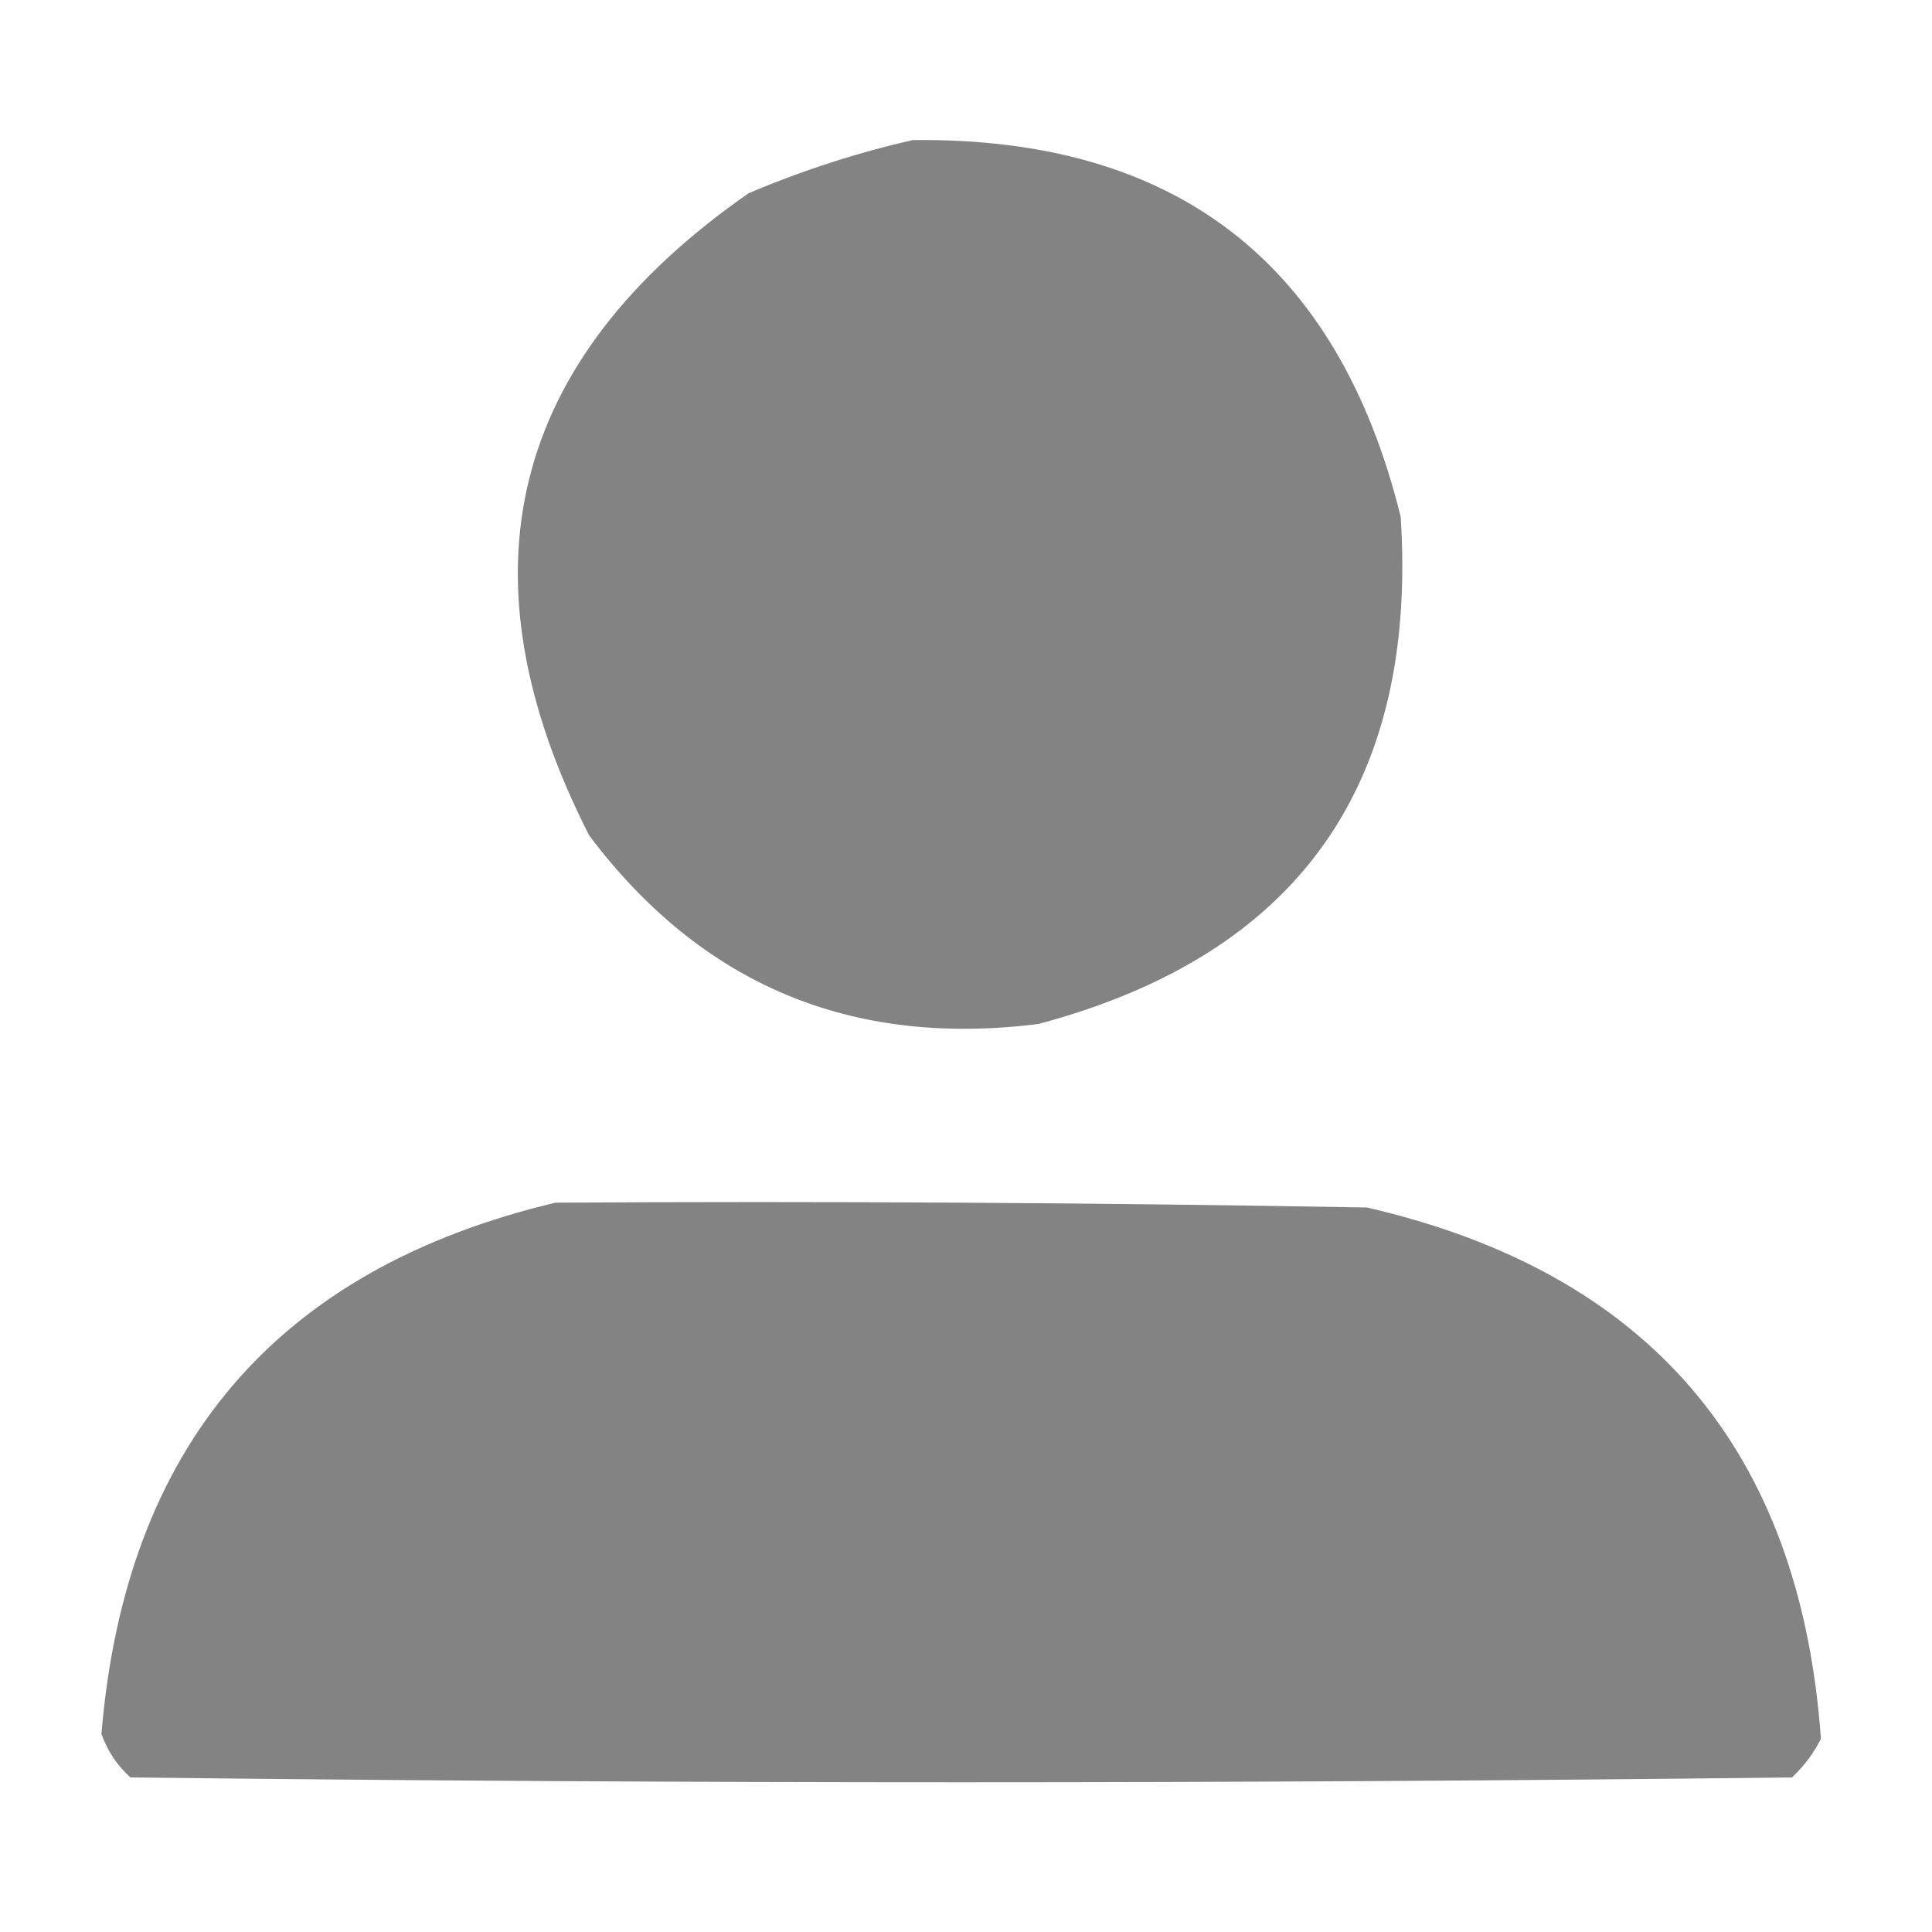
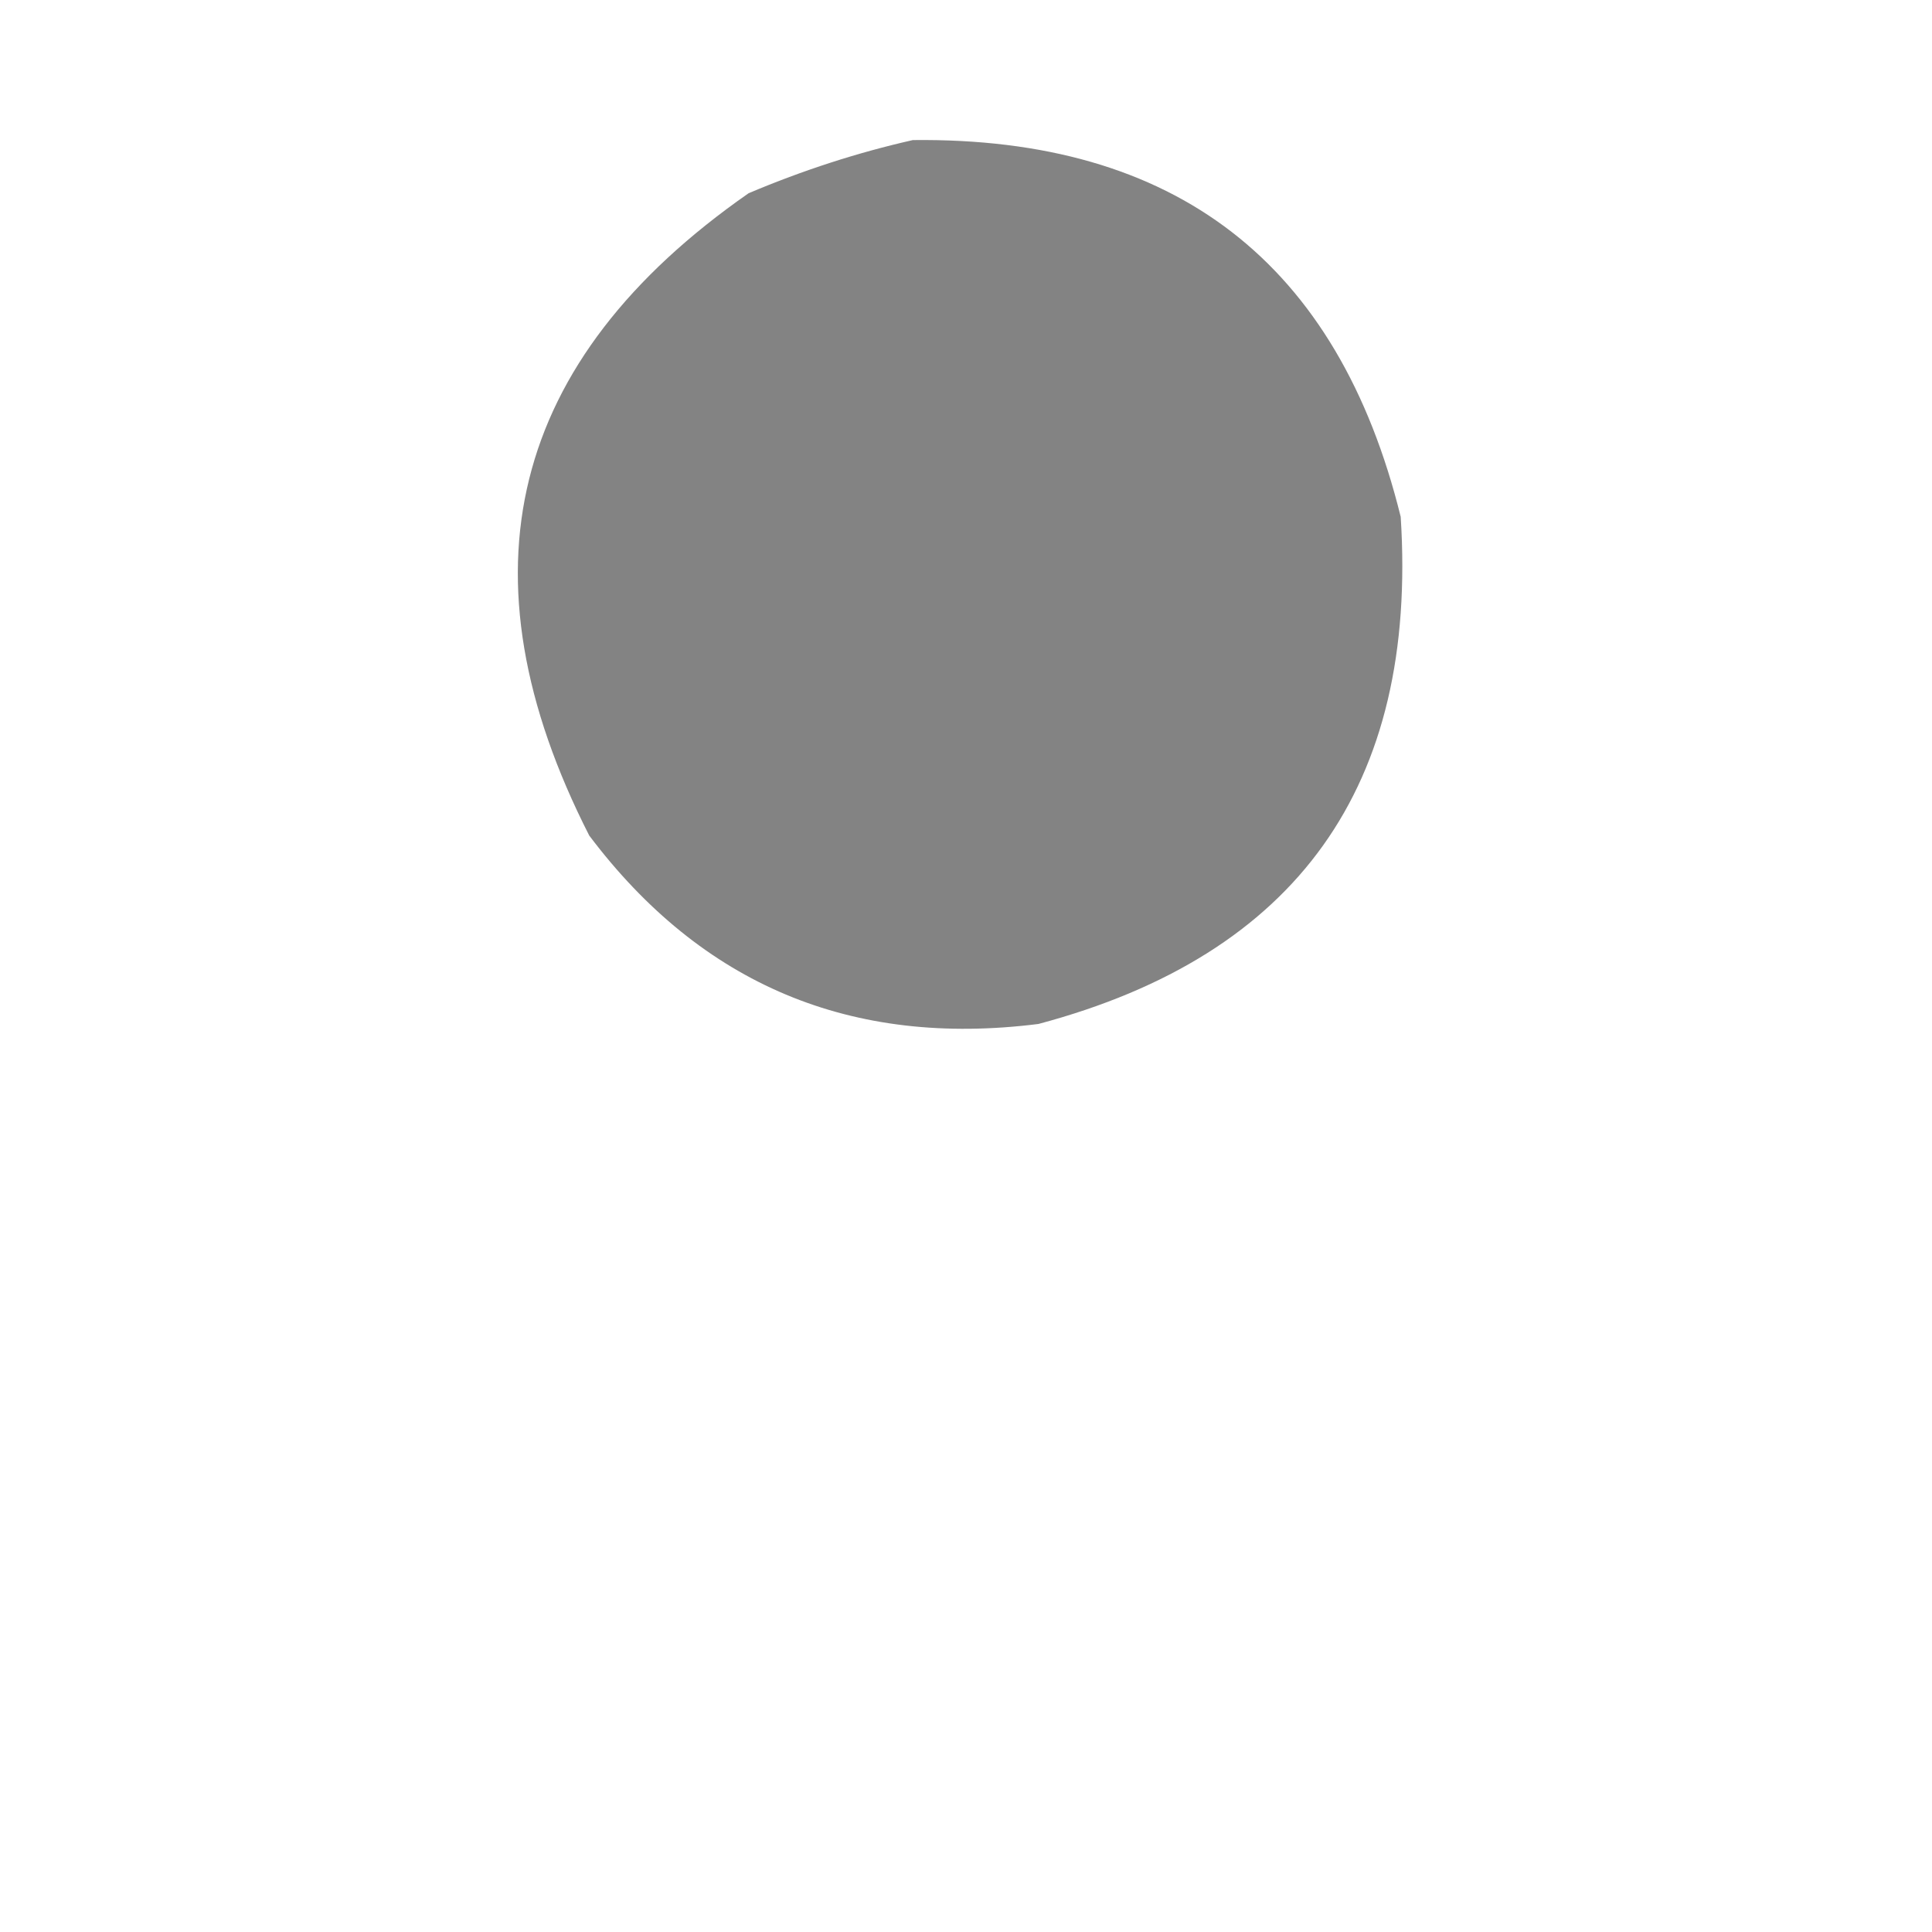
<svg xmlns="http://www.w3.org/2000/svg" version="1.1" width="200px" height="200px" style="shape-rendering:geometricPrecision; text-rendering:geometricPrecision; image-rendering:optimizeQuality; fill-rule:evenodd; clip-rule:evenodd">
  <g>
    <path style="opacity:0.975" fill="#808080" d="M 94.5,14.5 C 121.678,14.185 138.511,27.185 145,53.5C 146.785,81.36 134.285,98.86 107.5,106C 88.142,108.443 72.642,101.943 61,86.5C 47.209,59.437 52.709,37.27 77.5,20C 83.127,17.623 88.793,15.79 94.5,14.5 Z" />
  </g>
  <g>
-     <path style="opacity:0.97" fill="#808080" d="M 57.5,124.5 C 85.502,124.333 113.502,124.5 141.5,125C 170.704,131.73 186.371,150.063 188.5,180C 187.743,181.512 186.743,182.846 185.5,184C 128.167,184.667 70.833,184.667 13.5,184C 12.128,182.758 11.128,181.258 10.5,179.5C 12.971,149.707 28.638,131.374 57.5,124.5 Z" />
-   </g>
+     </g>
</svg>